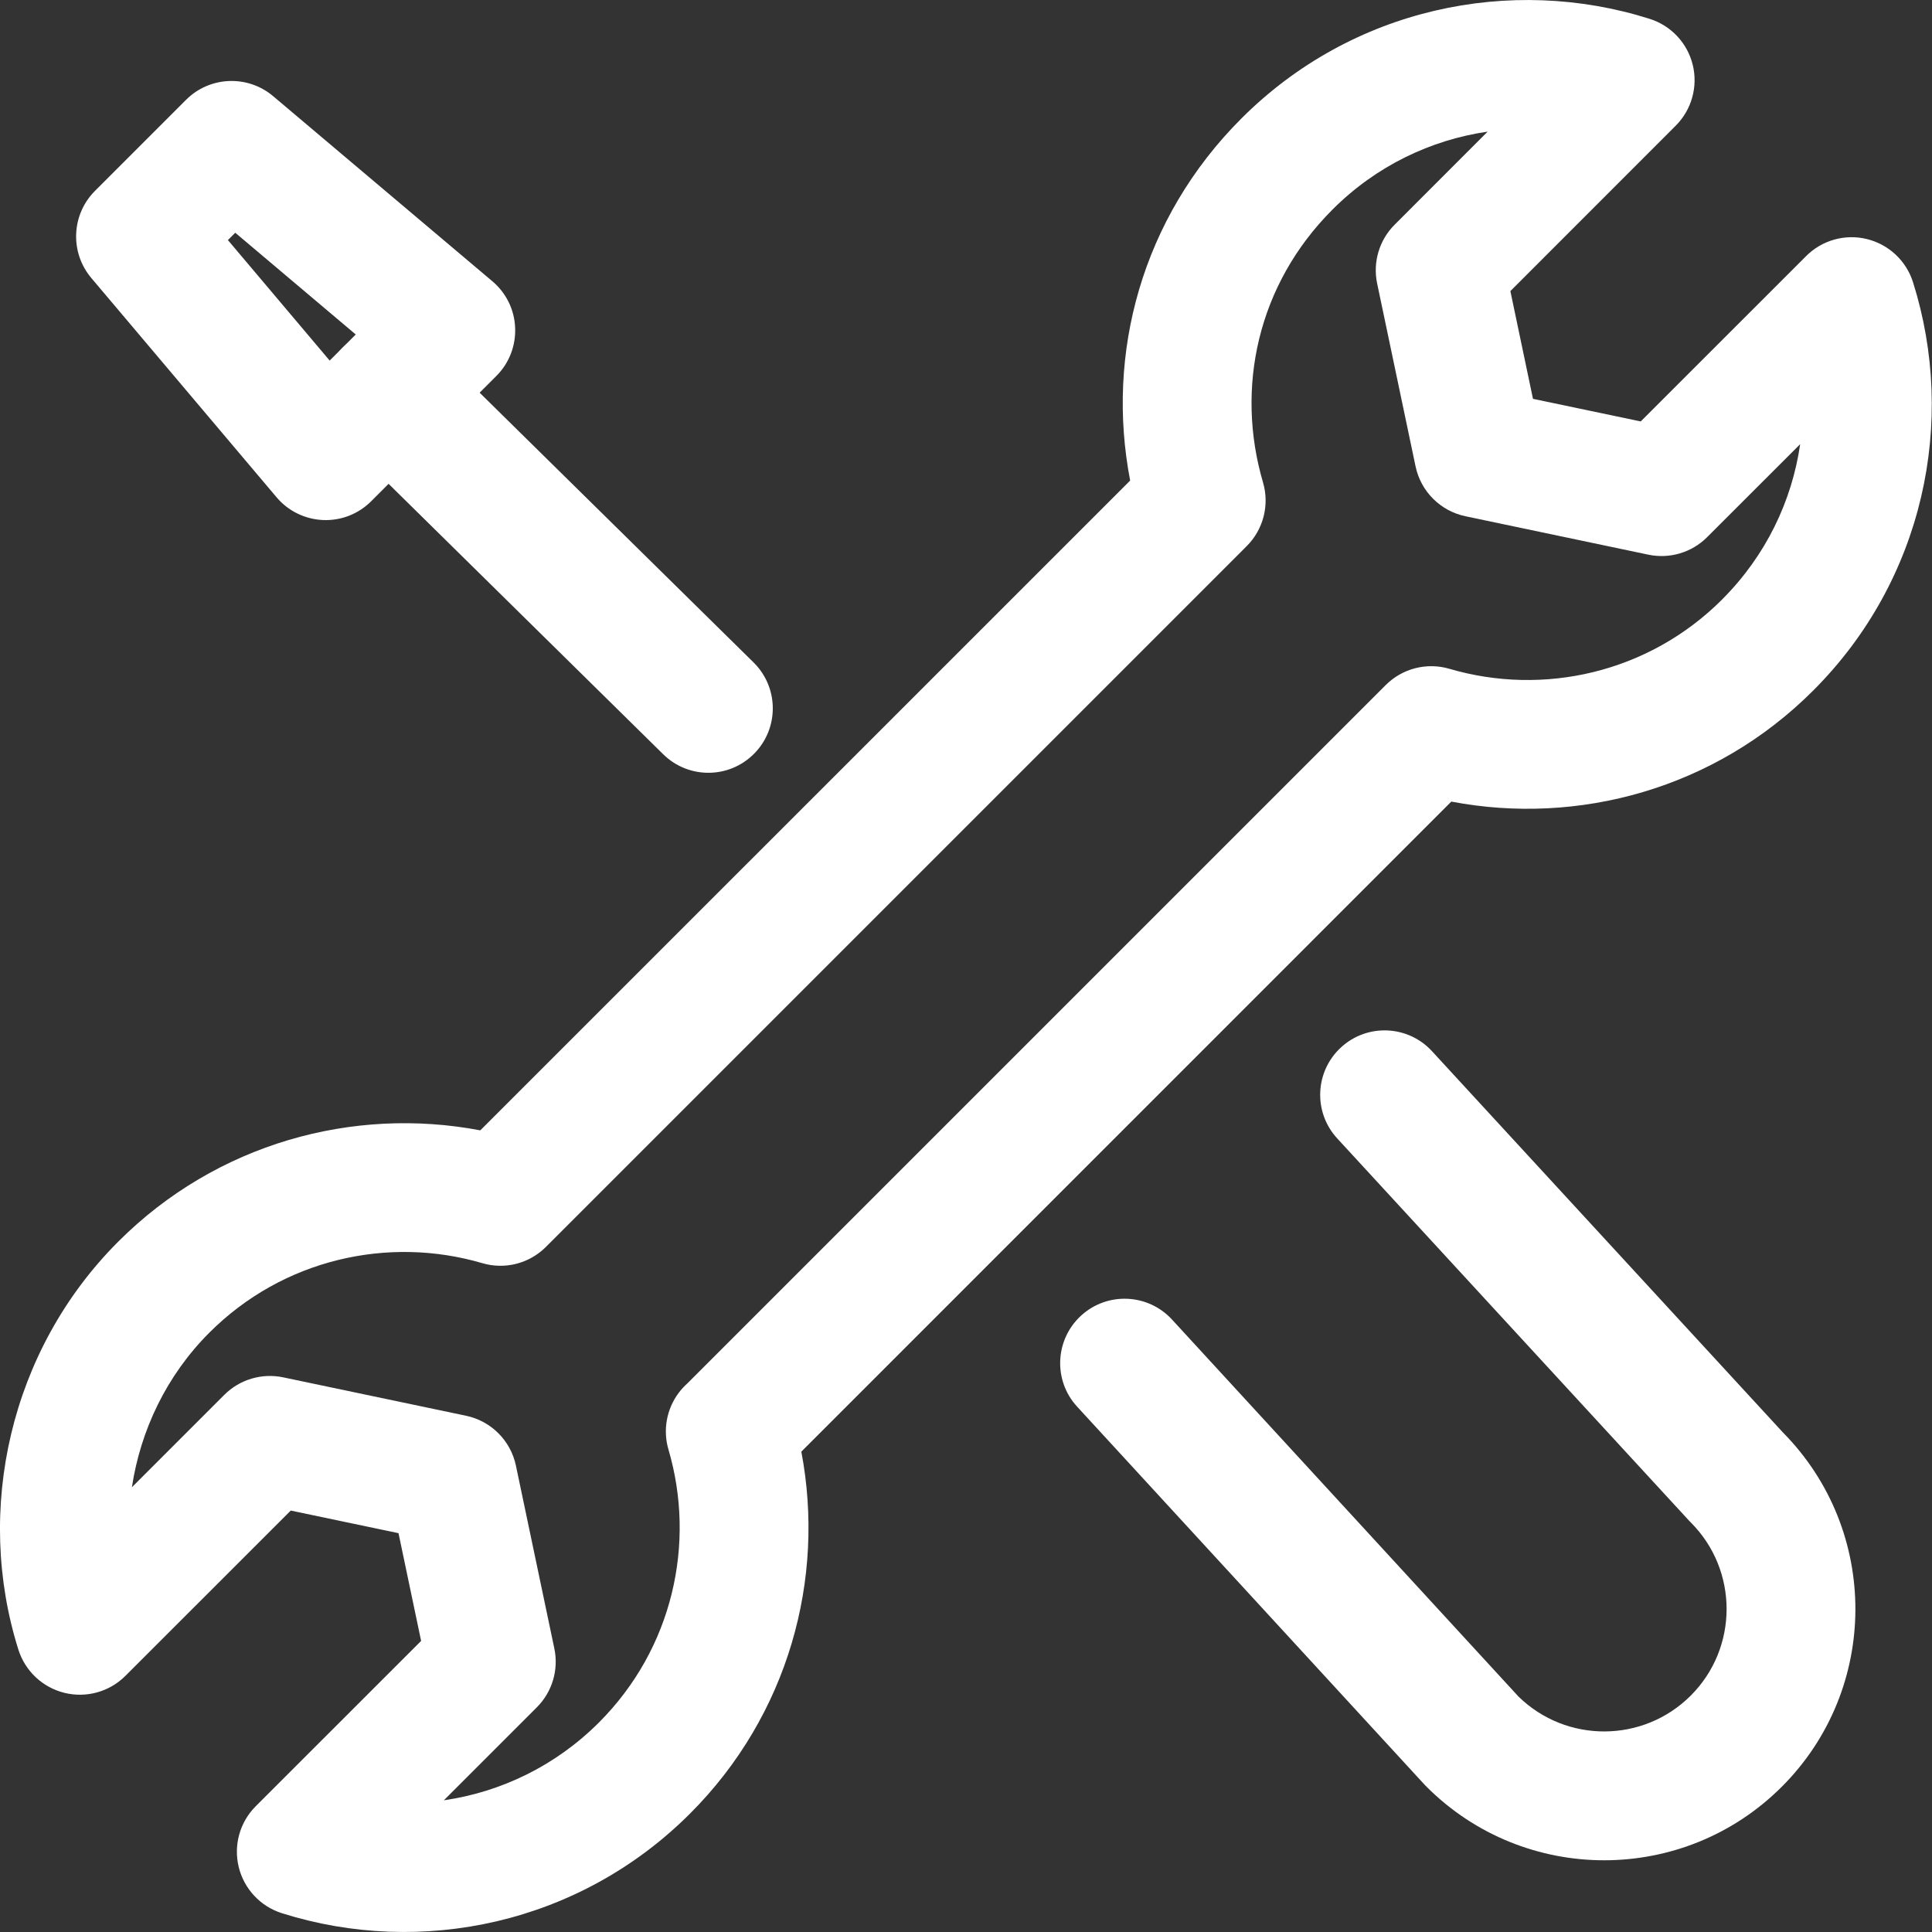
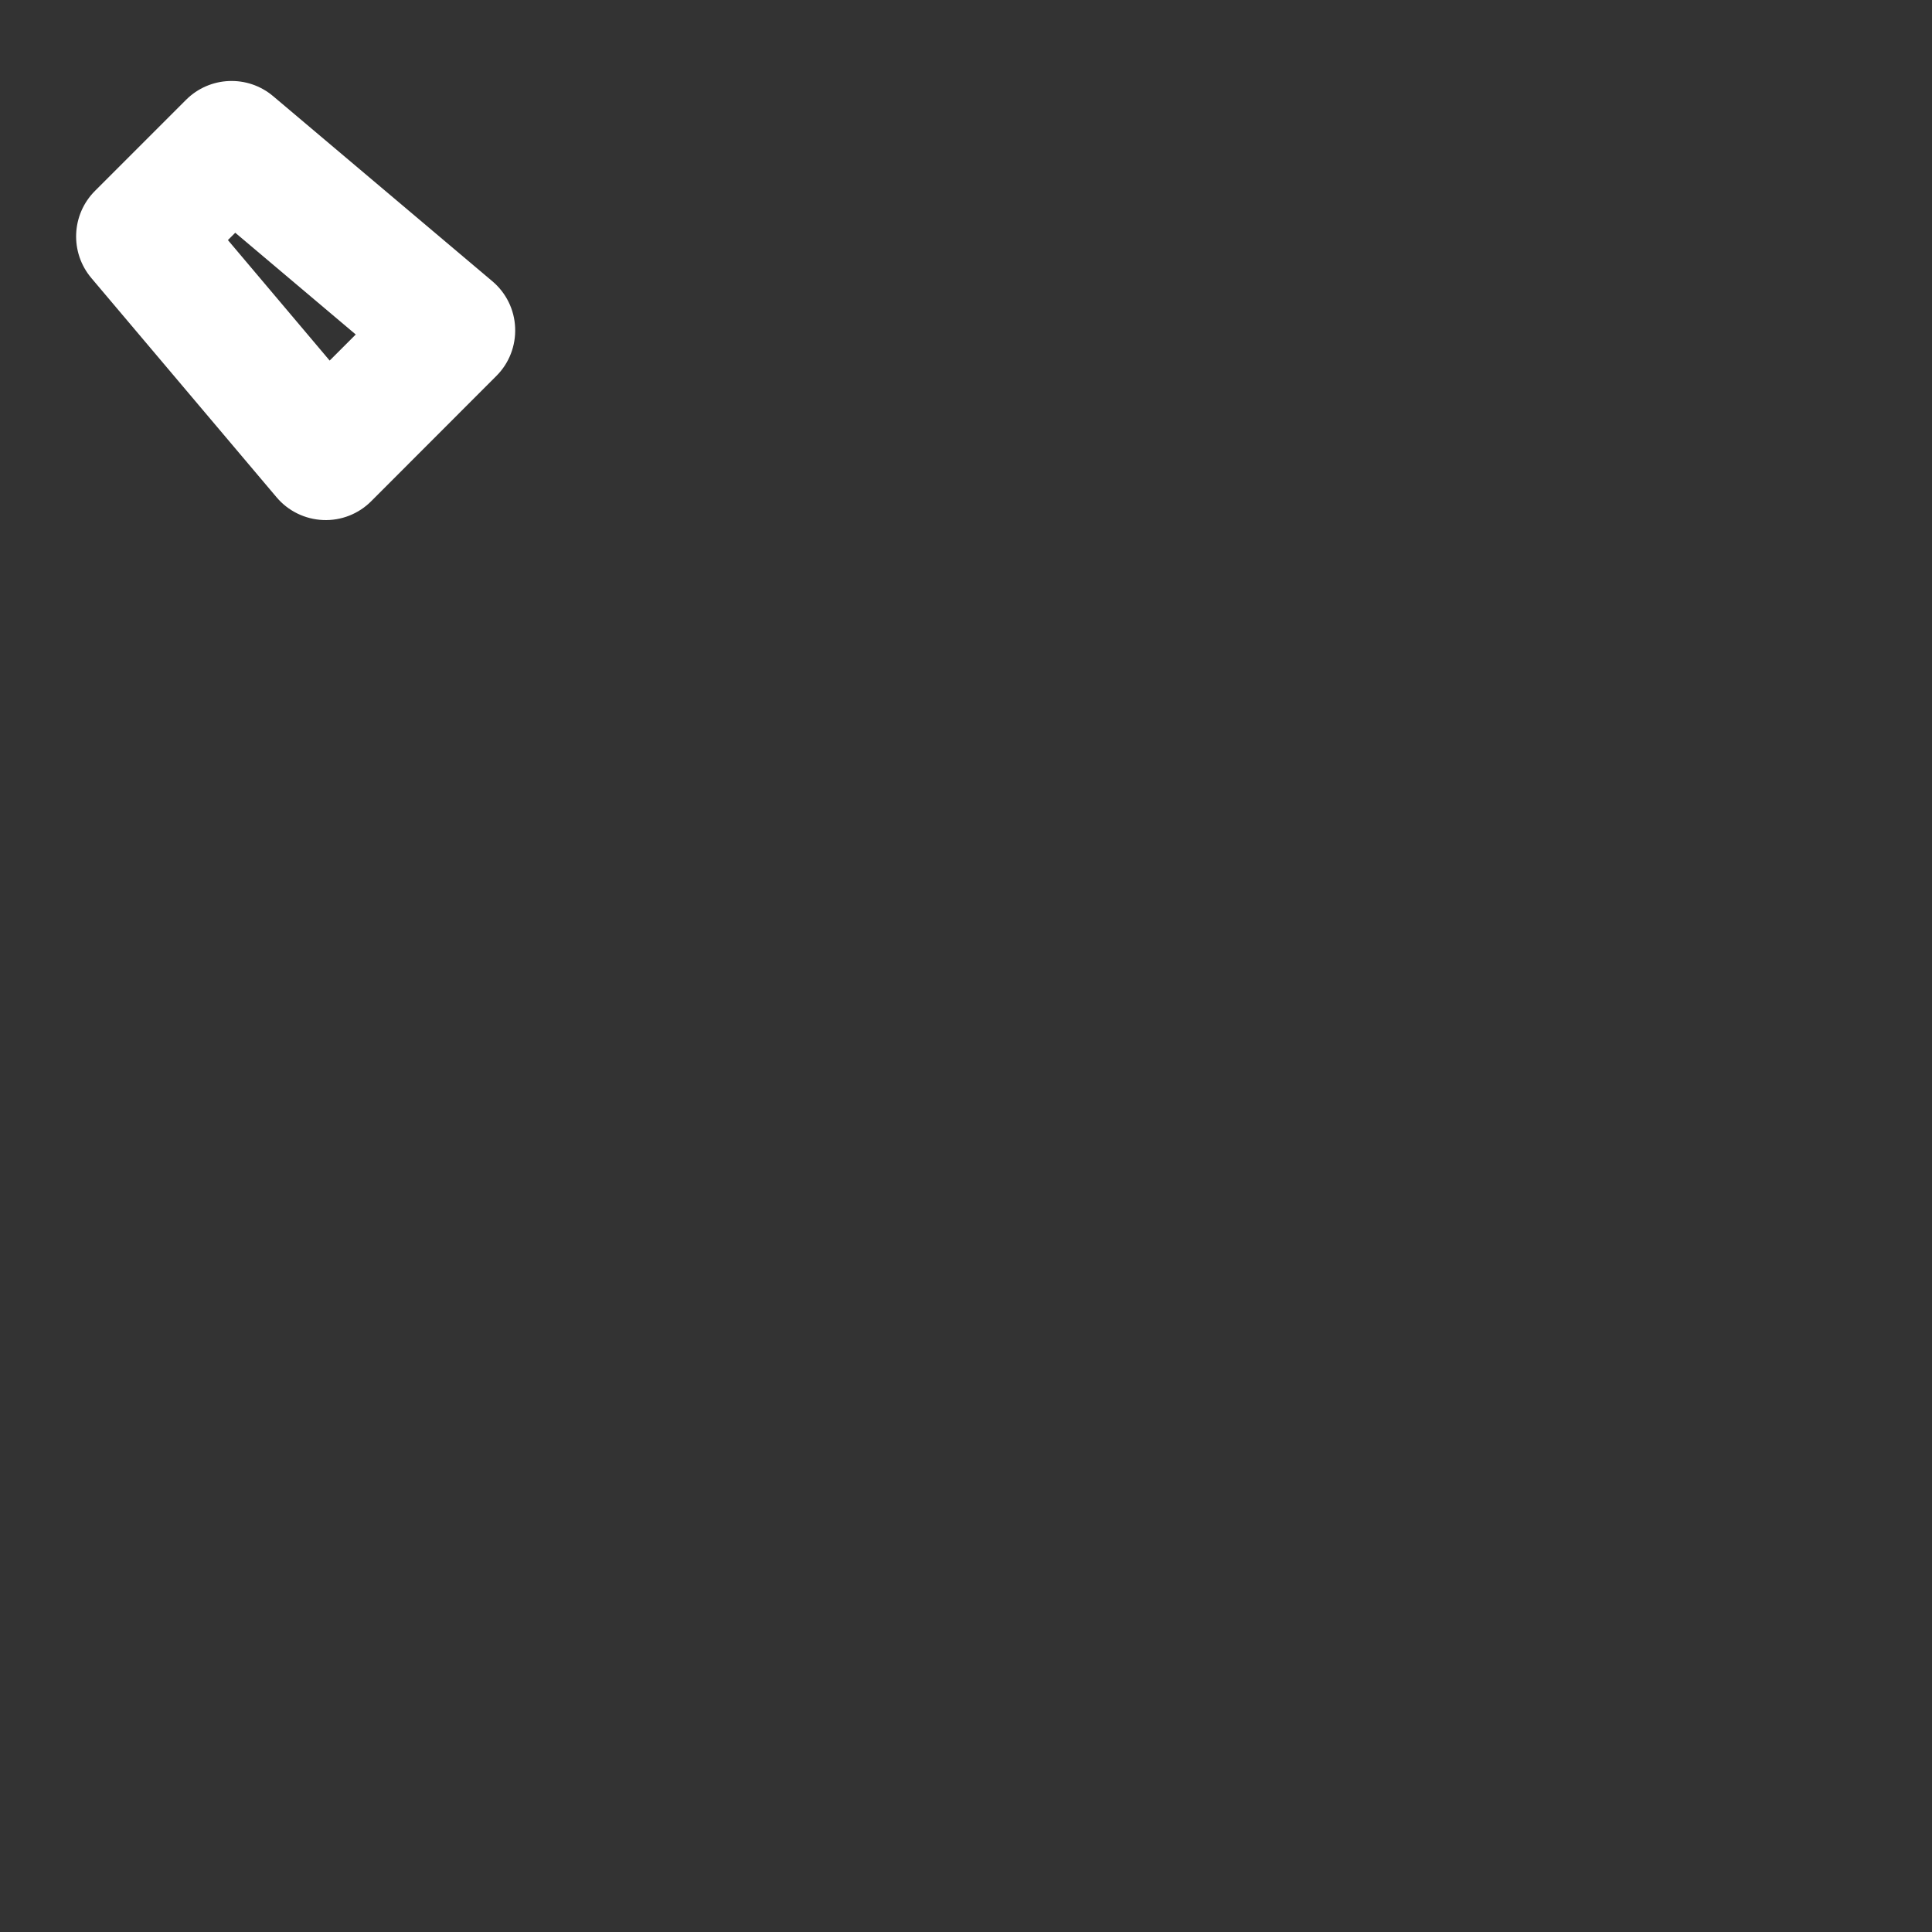
<svg xmlns="http://www.w3.org/2000/svg" width="30" height="30" viewBox="0 0 30 30" fill="none">
  <rect x="0" y="0" width="30" height="30" fill="#333333" stroke="none" />
-   <path fill-rule="evenodd" clip-rule="evenodd" d="M19.277 1.839C20.993 0.123 23.455 -0.39 25.614 0.292C25.948 0.397 26.202 0.668 26.285 1.008C26.368 1.347 26.267 1.705 26.02 1.952L23.453 4.52L23.804 6.193L25.477 6.544L28.045 3.977C28.292 3.729 28.65 3.629 28.989 3.712C29.328 3.795 29.6 4.049 29.705 4.382C30.387 6.542 29.874 9.004 28.158 10.72C26.63 12.251 24.507 12.823 22.536 12.447L12.443 22.541C12.818 24.512 12.245 26.631 10.715 28.161C8.999 29.877 6.537 30.39 4.377 29.708C4.044 29.603 3.79 29.331 3.707 28.992C3.624 28.652 3.724 28.294 3.971 28.047L6.539 25.48L6.188 23.807L4.515 23.456L1.947 26.023C1.7 26.27 1.342 26.37 1.003 26.287C0.663 26.204 0.392 25.95 0.286 25.617C-0.397 23.451 0.151 20.965 1.836 19.28C3.364 17.752 5.486 17.177 7.458 17.552L17.549 7.462C17.17 5.497 17.722 3.394 19.277 1.839ZM10.674 21.481L21.517 10.638C21.776 10.379 22.155 10.282 22.506 10.385C23.963 10.813 25.599 10.452 26.744 9.306L26.744 9.305C27.421 8.628 27.825 7.779 27.953 6.897L26.508 8.341C26.27 8.58 25.926 8.682 25.596 8.613L22.754 8.016C22.366 7.934 22.063 7.631 21.981 7.243L21.384 4.401C21.315 4.071 21.417 3.727 21.656 3.489L23.1 2.044C22.218 2.172 21.369 2.576 20.692 3.253C19.522 4.422 19.183 6.031 19.612 7.491C19.715 7.842 19.618 8.221 19.359 8.48L8.477 19.362C8.218 19.621 7.839 19.718 7.488 19.614C6.032 19.187 4.395 19.549 3.25 20.694C2.587 21.357 2.182 22.208 2.048 23.094L3.483 21.659C3.722 21.42 4.066 21.318 4.396 21.387L7.238 21.984C7.626 22.066 7.929 22.369 8.011 22.757L8.608 25.599C8.677 25.929 8.575 26.272 8.336 26.511L6.892 27.955C7.774 27.827 8.623 27.424 9.3 26.747C10.447 25.6 10.808 23.965 10.38 22.509C10.291 22.207 10.35 21.88 10.539 21.628C10.579 21.574 10.625 21.525 10.674 21.481Z" fill="white" />
-   <path fill-rule="evenodd" clip-rule="evenodd" d="M20.823 16.264C21.229 15.89 21.862 15.916 22.236 16.323L27.684 22.242C29.191 23.766 29.186 26.226 27.668 27.744C26.145 29.267 23.674 29.267 22.151 27.744C22.141 27.734 22.131 27.723 22.121 27.713L16.726 21.843C16.352 21.437 16.379 20.804 16.786 20.43C17.192 20.057 17.825 20.083 18.199 20.49L23.578 26.343C24.321 27.071 25.516 27.067 26.254 26.329C26.996 25.587 26.996 24.382 26.254 23.64C26.244 23.63 26.235 23.62 26.225 23.61L20.764 17.677C20.39 17.271 20.416 16.638 20.823 16.264Z" fill="white" />
-   <path fill-rule="evenodd" clip-rule="evenodd" d="M5.316 5.403C5.704 5.009 6.337 5.004 6.731 5.392L11.702 10.287C12.095 10.675 12.1 11.308 11.712 11.701C11.325 12.095 10.692 12.1 10.298 11.712L5.327 6.817C4.934 6.429 4.929 5.796 5.316 5.403Z" fill="white" />
  <path fill-rule="evenodd" clip-rule="evenodd" d="M2.889 1.55C3.256 1.183 3.844 1.158 4.241 1.493L7.645 4.367C7.859 4.547 7.988 4.809 7.999 5.088C8.011 5.368 7.906 5.64 7.708 5.837L5.765 7.782C5.567 7.981 5.296 8.087 5.016 8.075C4.736 8.063 4.474 7.935 4.294 7.721L1.418 4.317C1.083 3.92 1.107 3.332 1.475 2.964L2.889 1.55ZM3.653 3.614L3.539 3.728L5.119 5.599L5.524 5.194L3.653 3.614Z" fill="white" />
</svg>